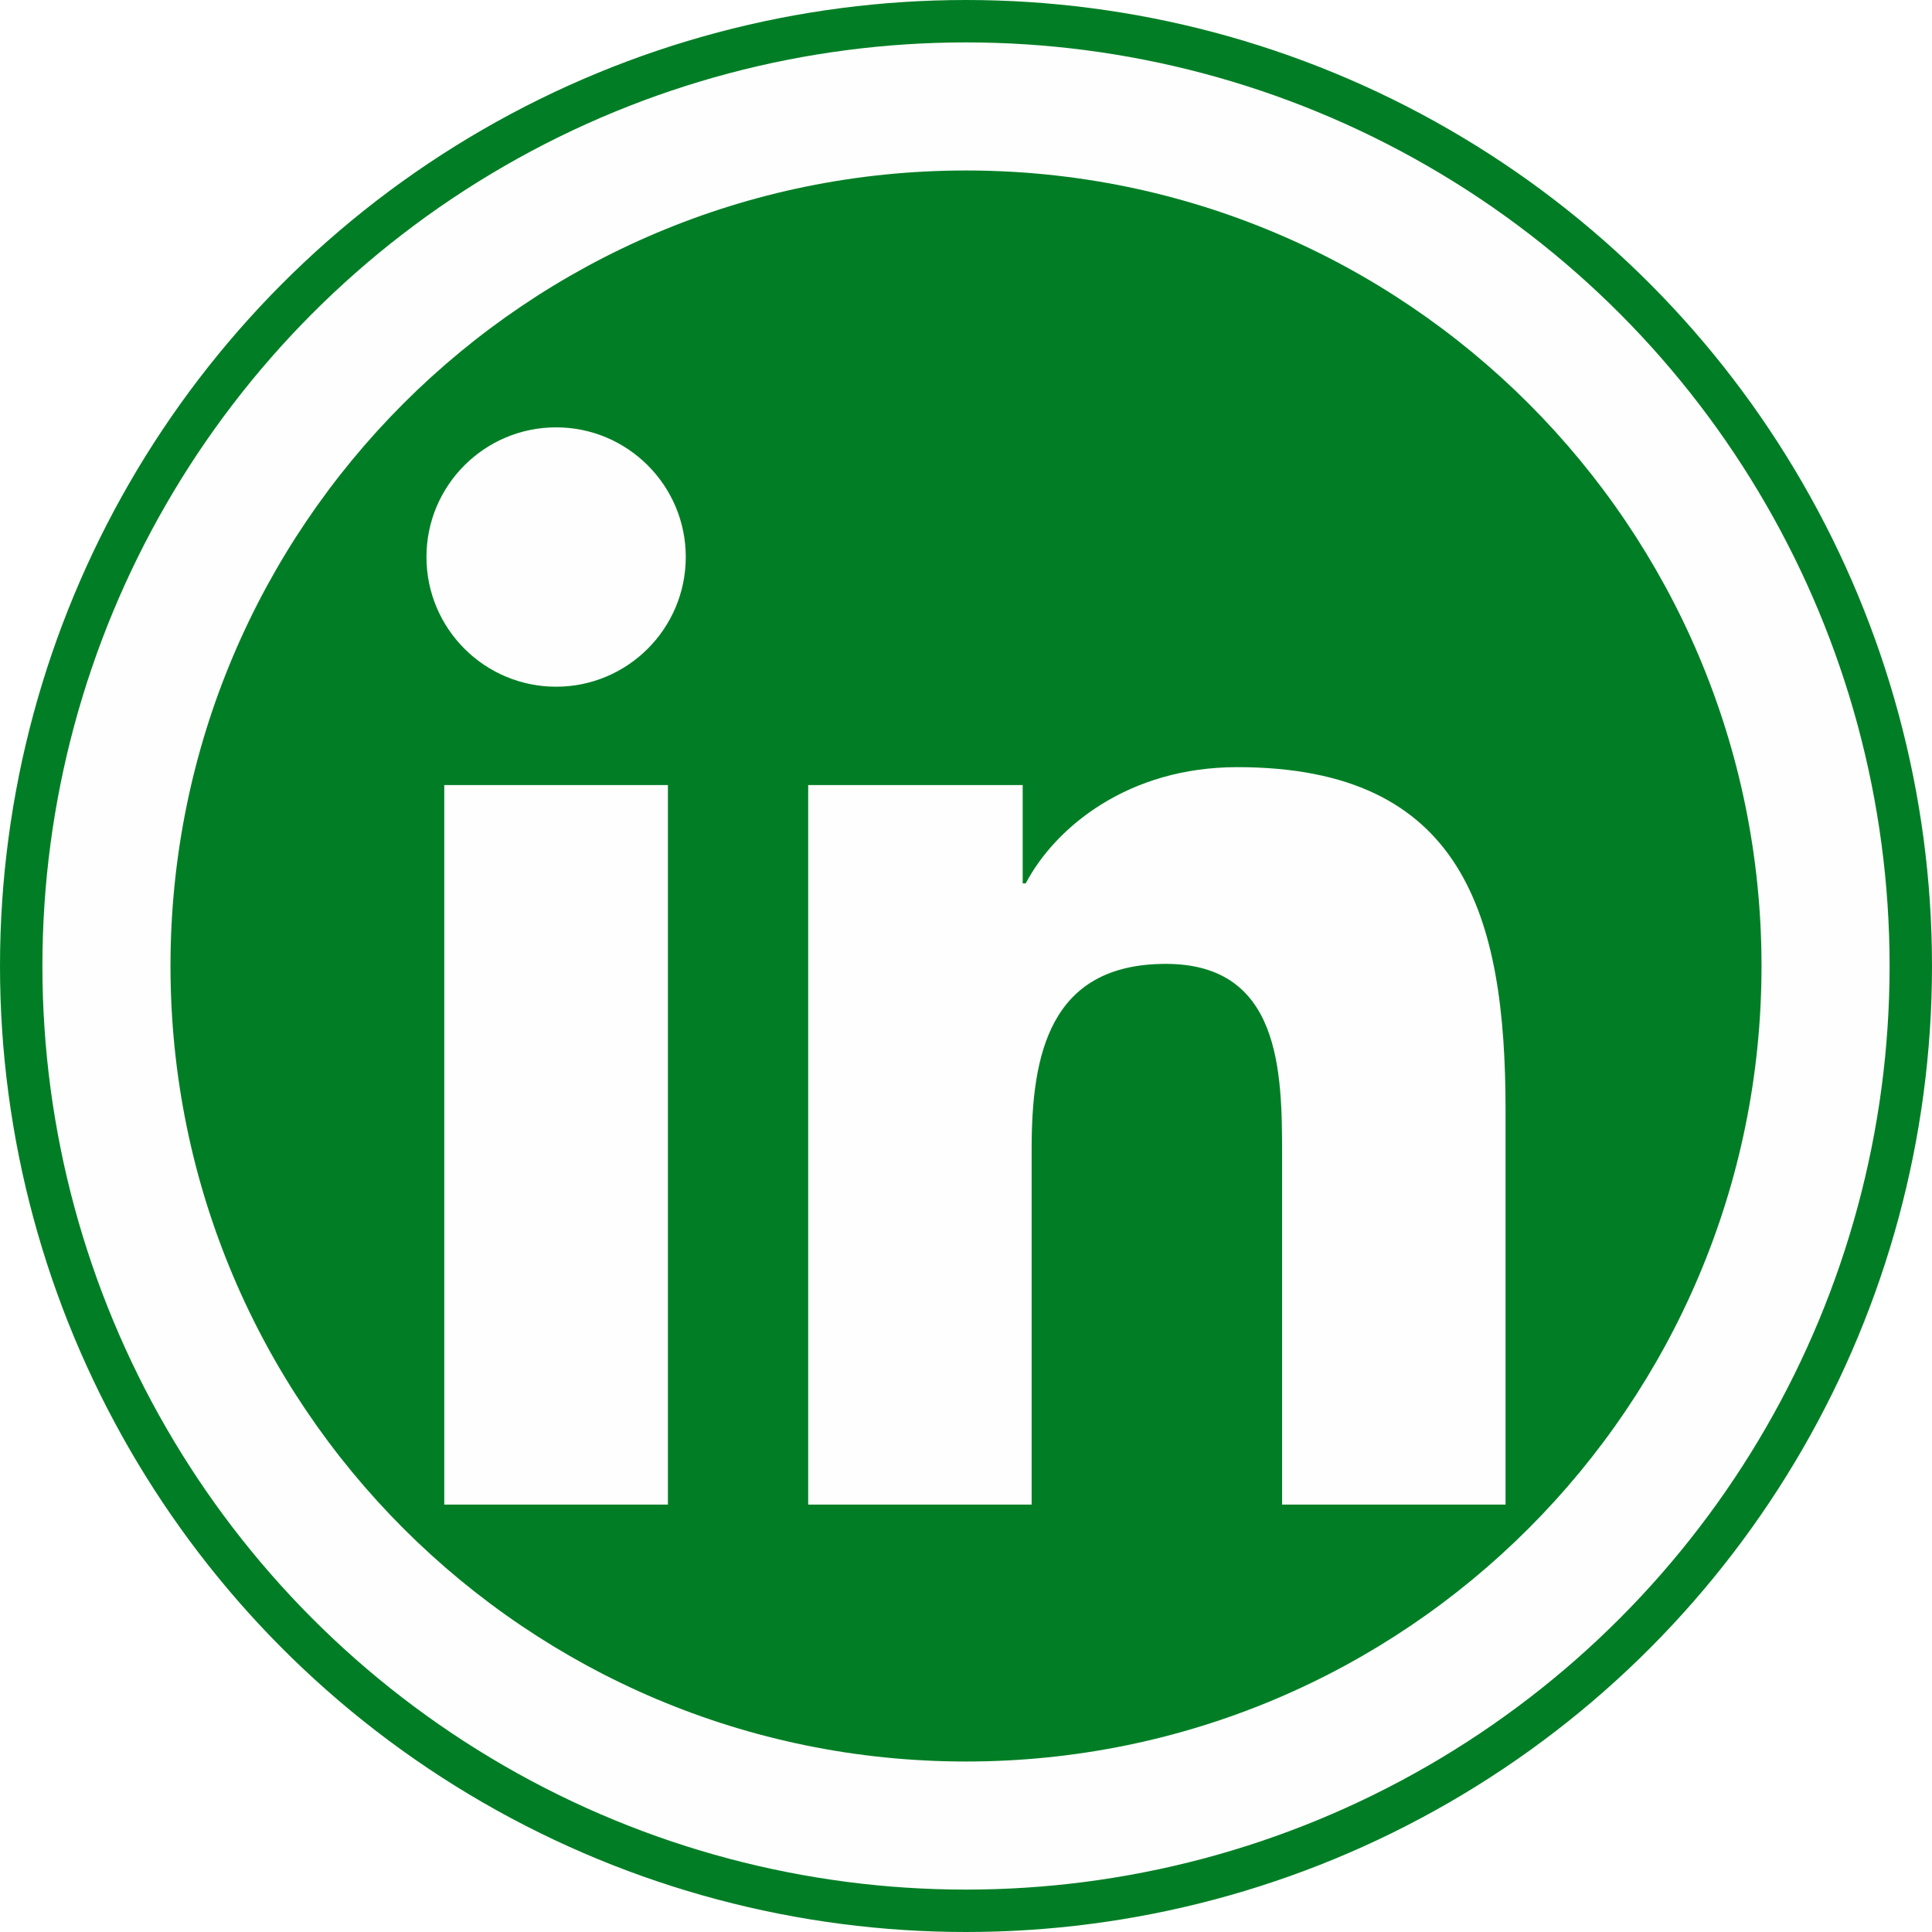
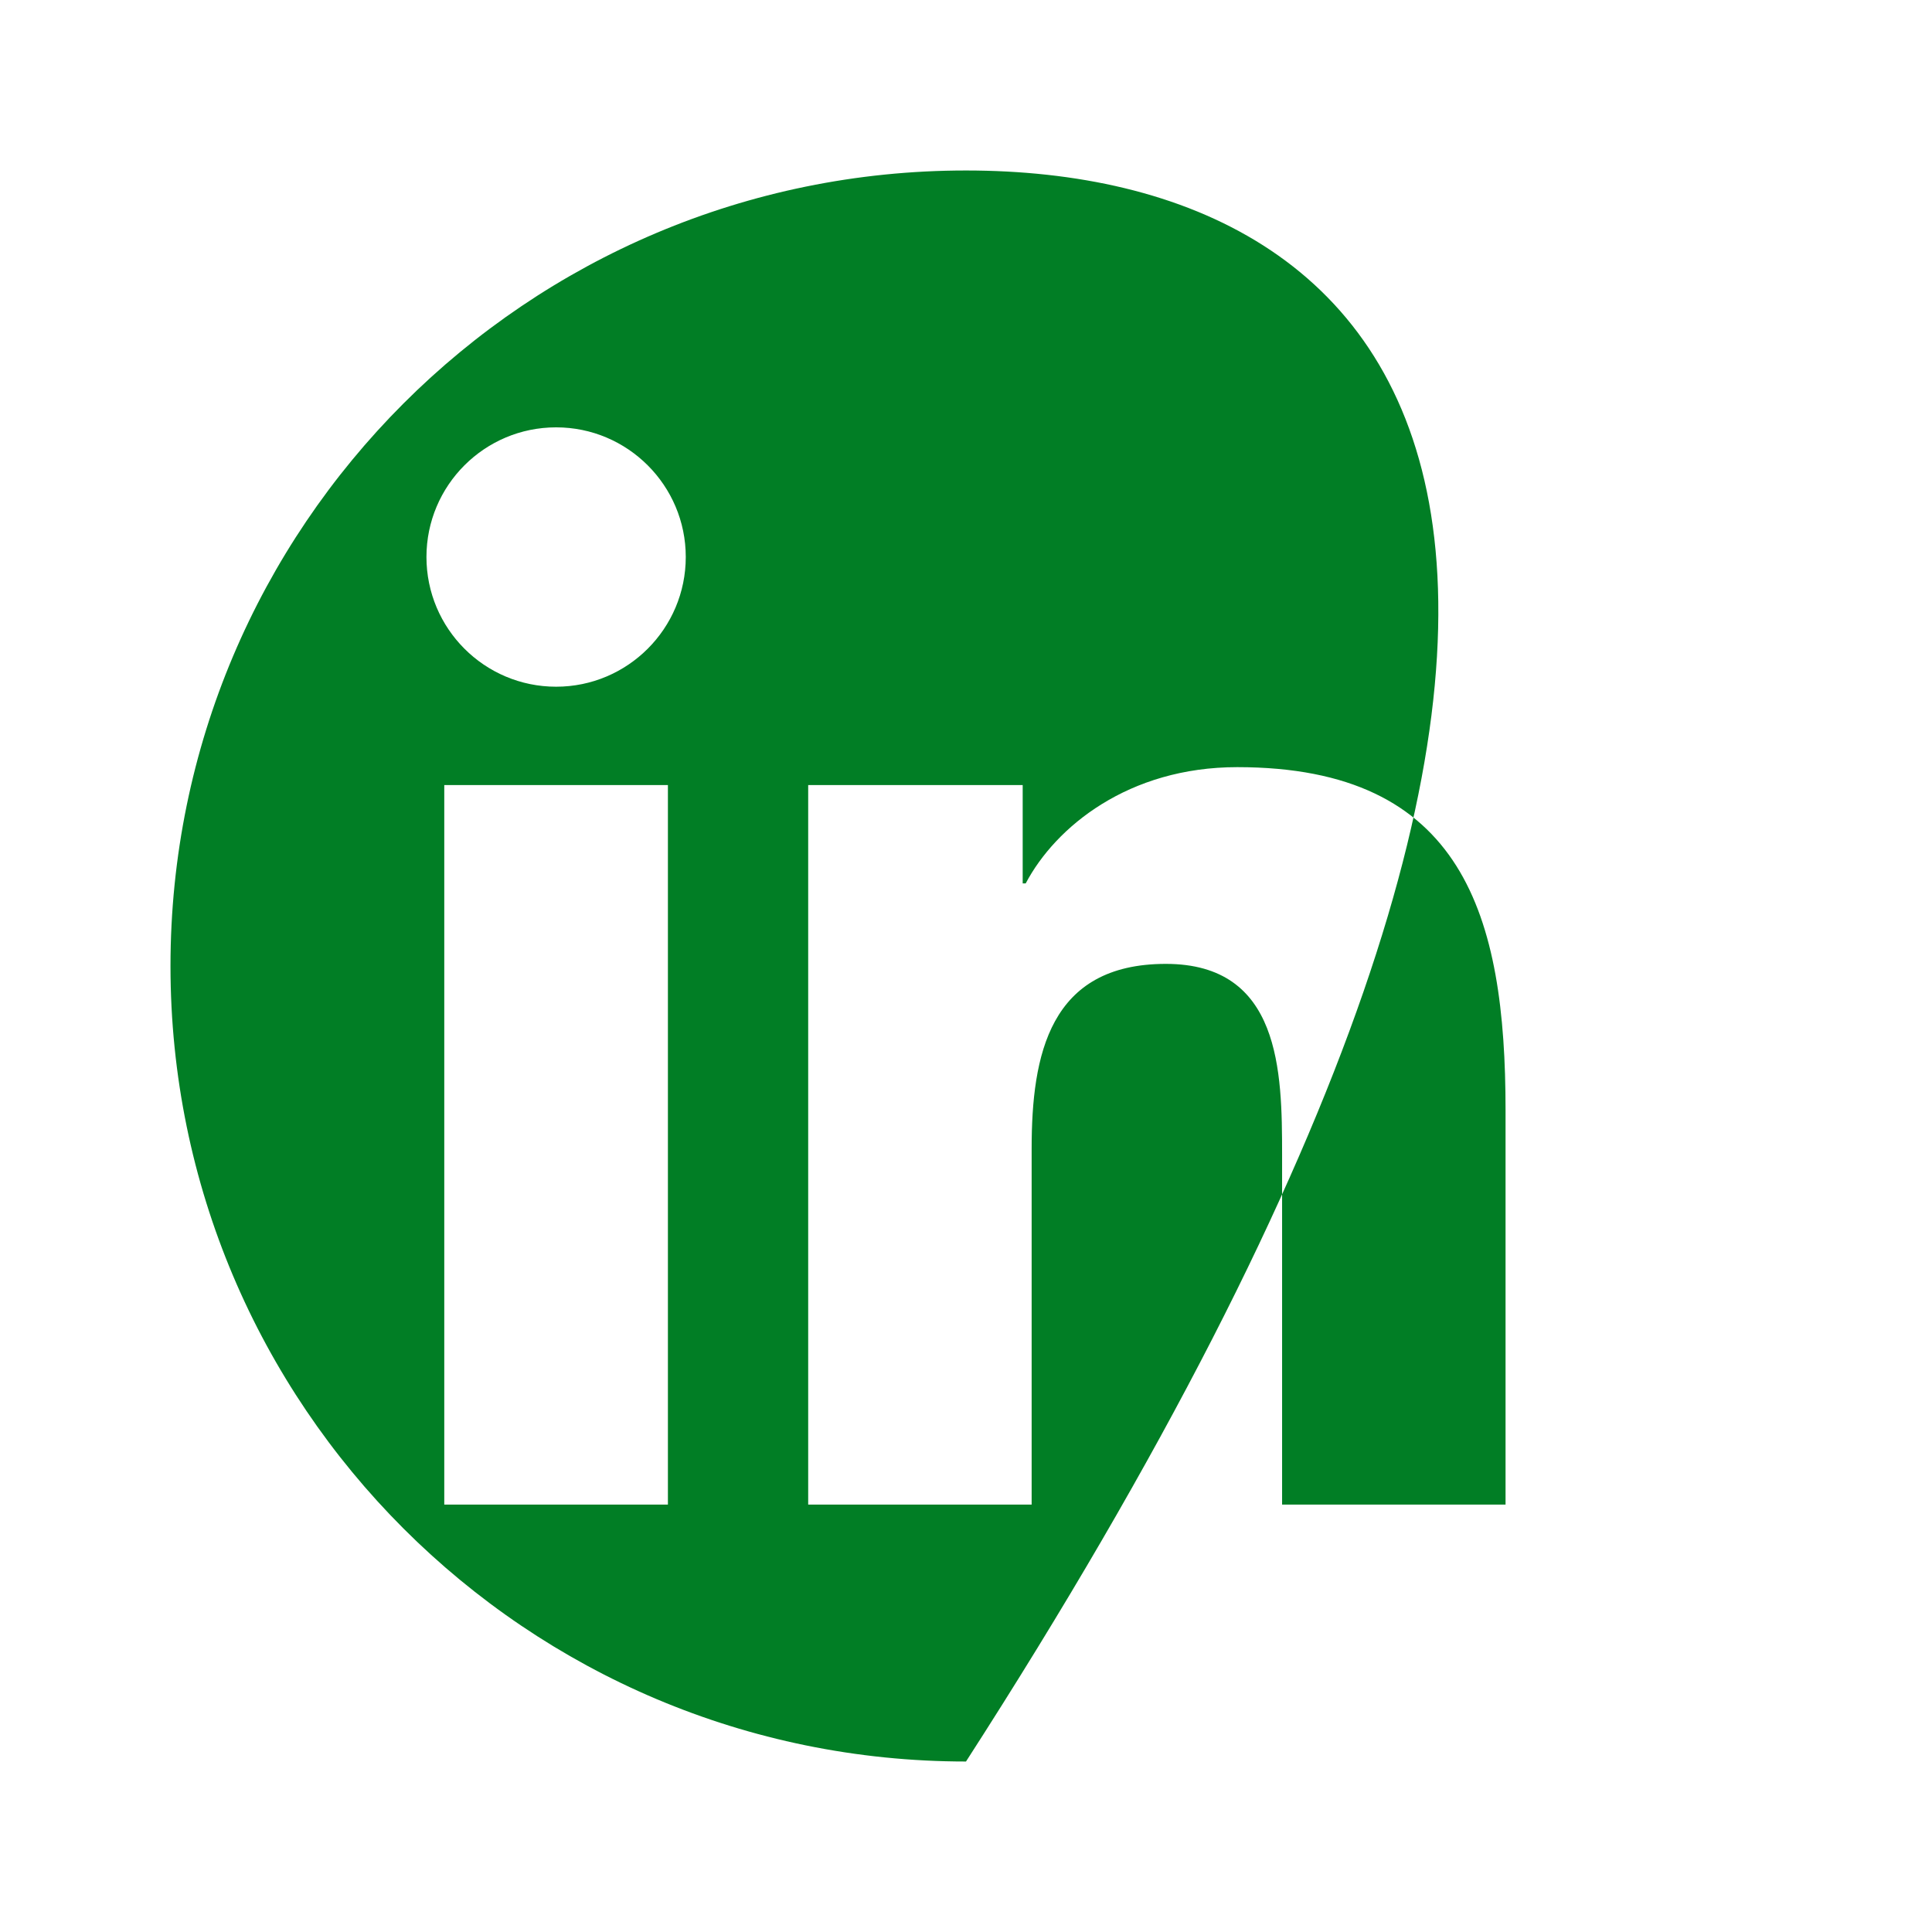
<svg xmlns="http://www.w3.org/2000/svg" width="41" height="41" viewBox="0 0 41 41" fill="none">
-   <circle cx="20.5" cy="20.5" r="20.05" fill="#D9D9D9" fill-opacity="0.03" stroke="#017E25" stroke-width="0.9" />
  <g clip-path="url(#clip0_3_21)">
-     <path d="M20.5 3.618C11.176 3.618 3.618 11.176 3.618 20.5C3.618 29.824 11.176 37.382 20.5 37.382C29.824 37.382 37.382 29.824 37.382 20.5C37.382 11.176 29.824 3.618 20.5 3.618ZM14.174 31.93H9.428V16.66H14.174V31.93ZM11.802 14.573C10.281 14.573 9.05 13.339 9.05 11.82C9.05 10.303 10.281 9.069 11.802 9.069C13.319 9.069 14.553 10.303 14.553 11.82C14.553 13.34 13.319 14.573 11.802 14.573ZM31.95 31.93H27.208V24.504C27.208 22.733 27.175 20.455 24.741 20.455C22.272 20.455 21.893 22.384 21.893 24.376V31.93H17.151V16.66H21.703V18.747H21.767C22.401 17.546 23.948 16.28 26.257 16.28C31.063 16.28 31.95 19.443 31.95 23.555V31.93Z" fill="#017E25" />
+     <path d="M20.5 3.618C11.176 3.618 3.618 11.176 3.618 20.5C3.618 29.824 11.176 37.382 20.5 37.382C37.382 11.176 29.824 3.618 20.5 3.618ZM14.174 31.93H9.428V16.66H14.174V31.93ZM11.802 14.573C10.281 14.573 9.05 13.339 9.05 11.82C9.05 10.303 10.281 9.069 11.802 9.069C13.319 9.069 14.553 10.303 14.553 11.82C14.553 13.34 13.319 14.573 11.802 14.573ZM31.95 31.93H27.208V24.504C27.208 22.733 27.175 20.455 24.741 20.455C22.272 20.455 21.893 22.384 21.893 24.376V31.93H17.151V16.66H21.703V18.747H21.767C22.401 17.546 23.948 16.28 26.257 16.28C31.063 16.28 31.95 19.443 31.95 23.555V31.93Z" fill="#017E25" />
  </g>
  <defs>
    <clipPath id="clip0_3_21">
      <rect width="33.765" height="33.765" fill="white" transform="translate(3.618 3.618)" />
    </clipPath>
  </defs>
</svg>